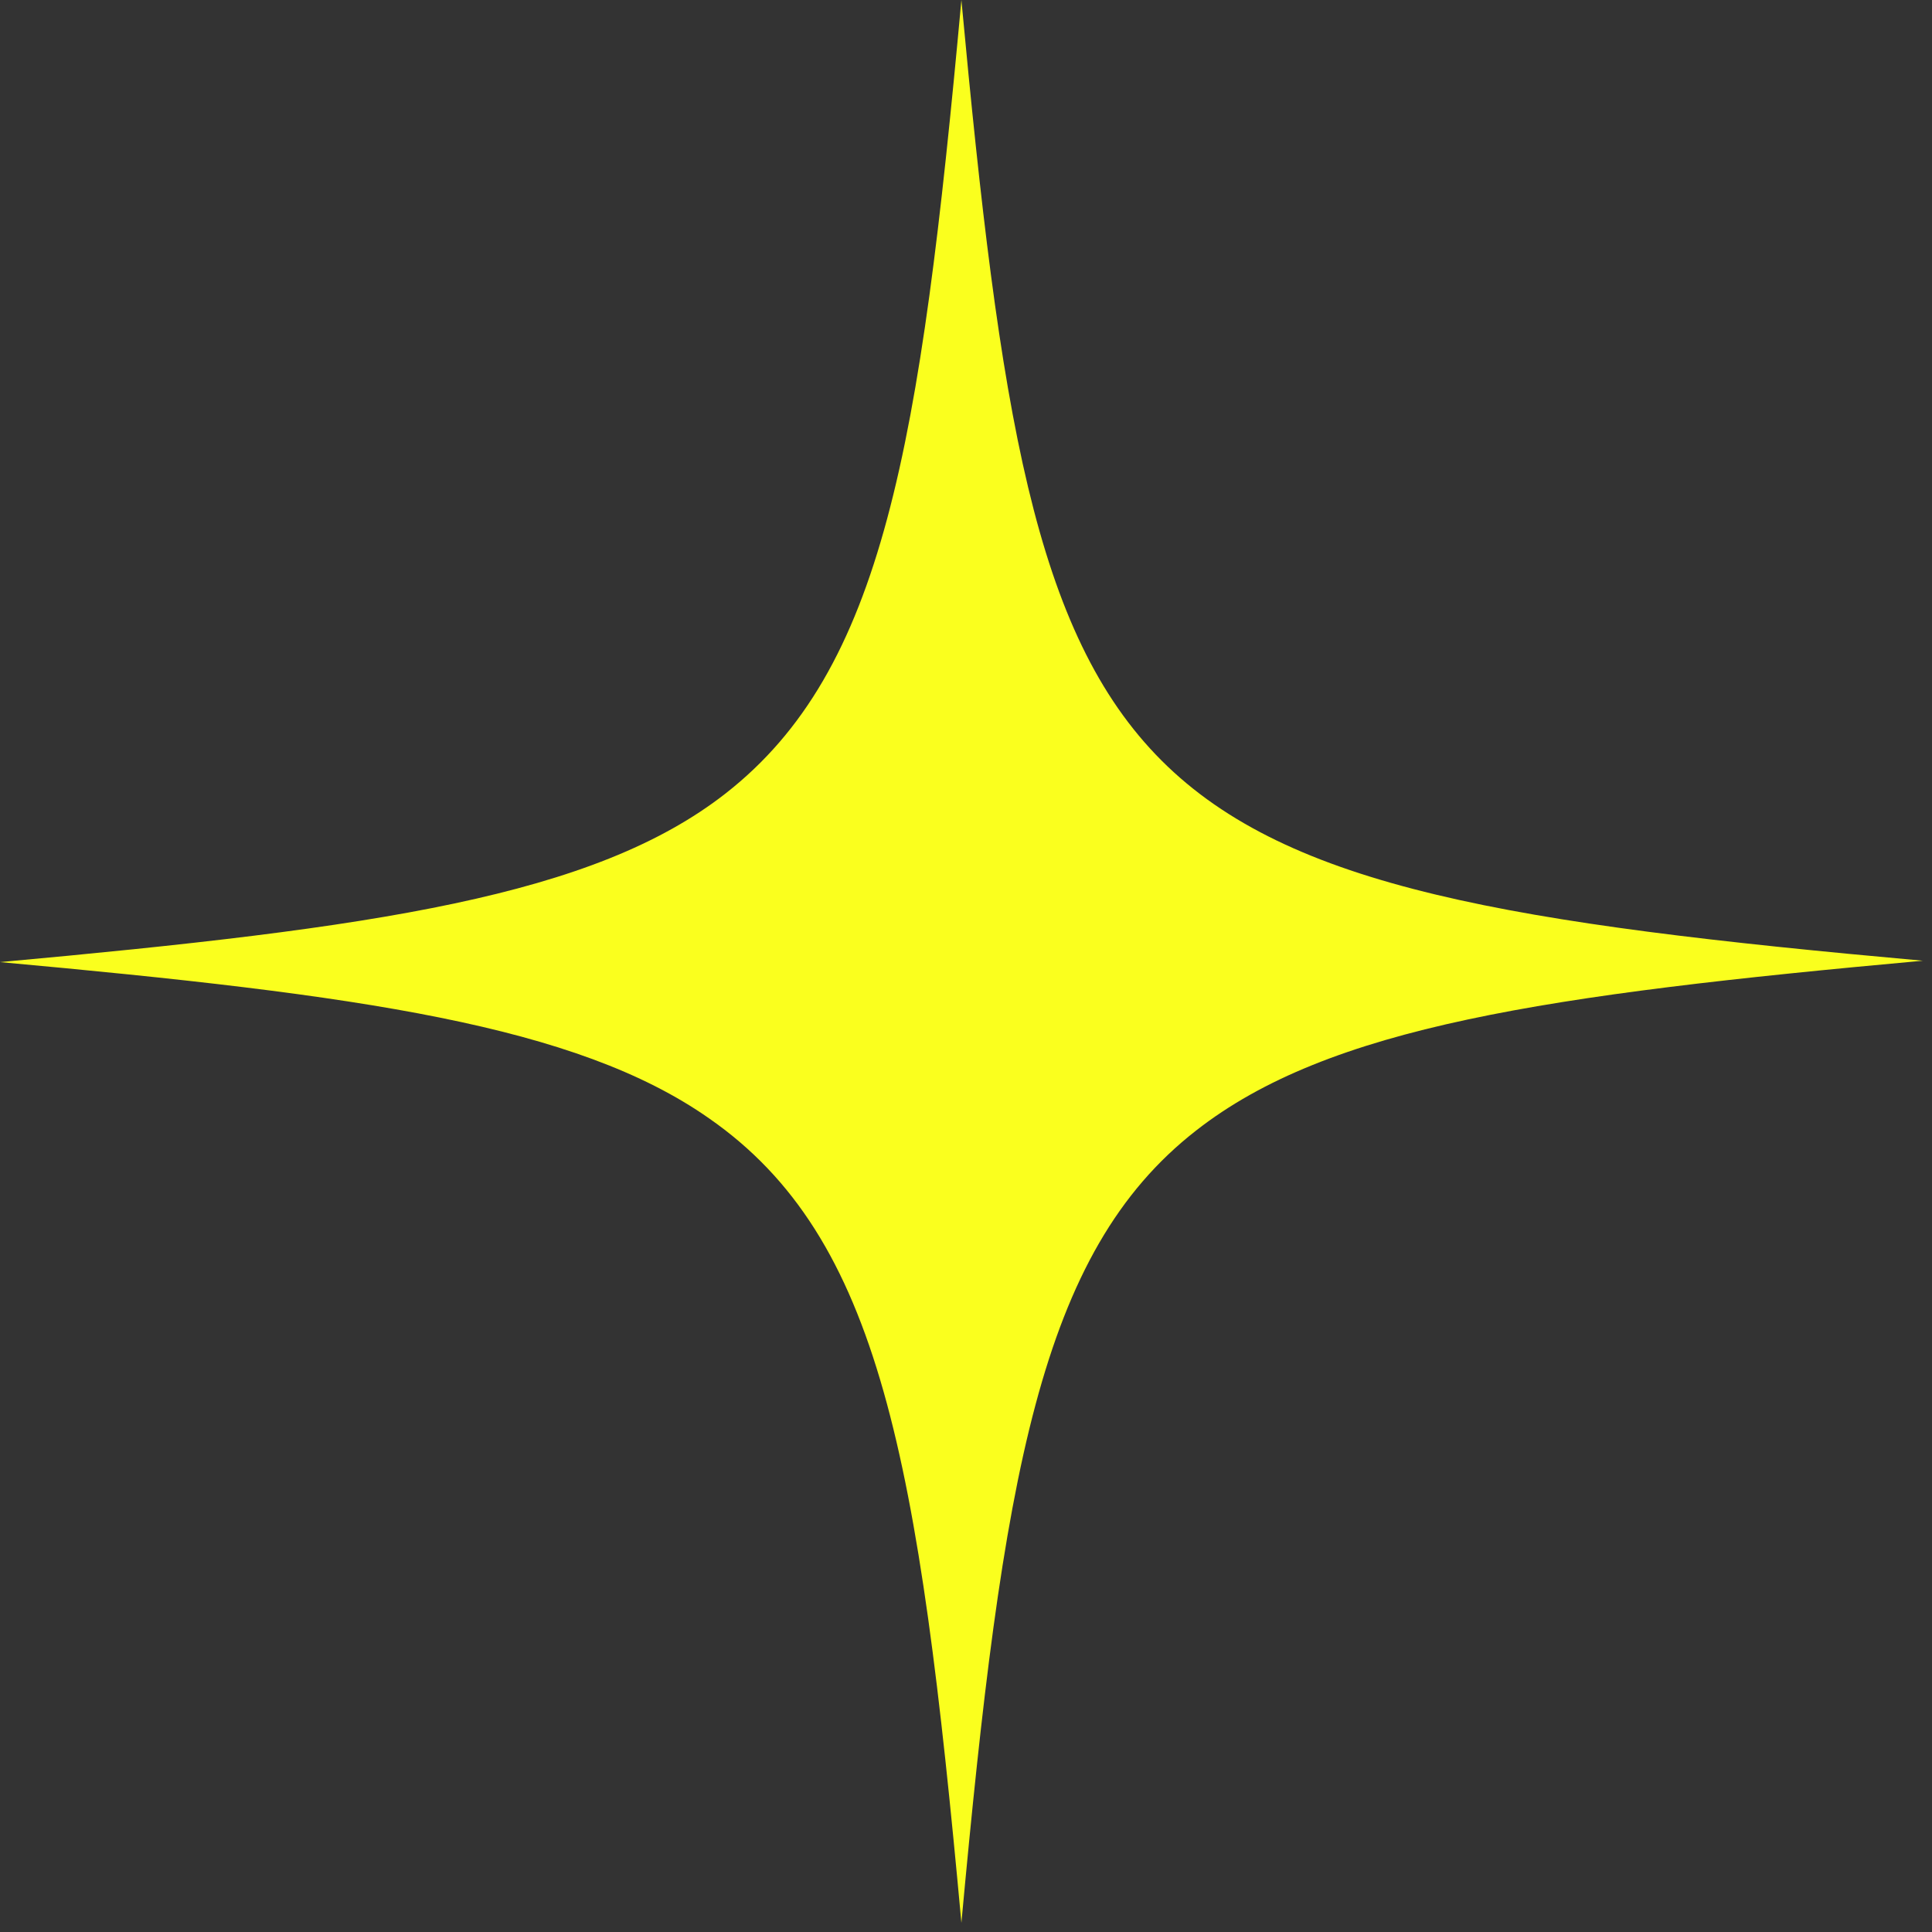
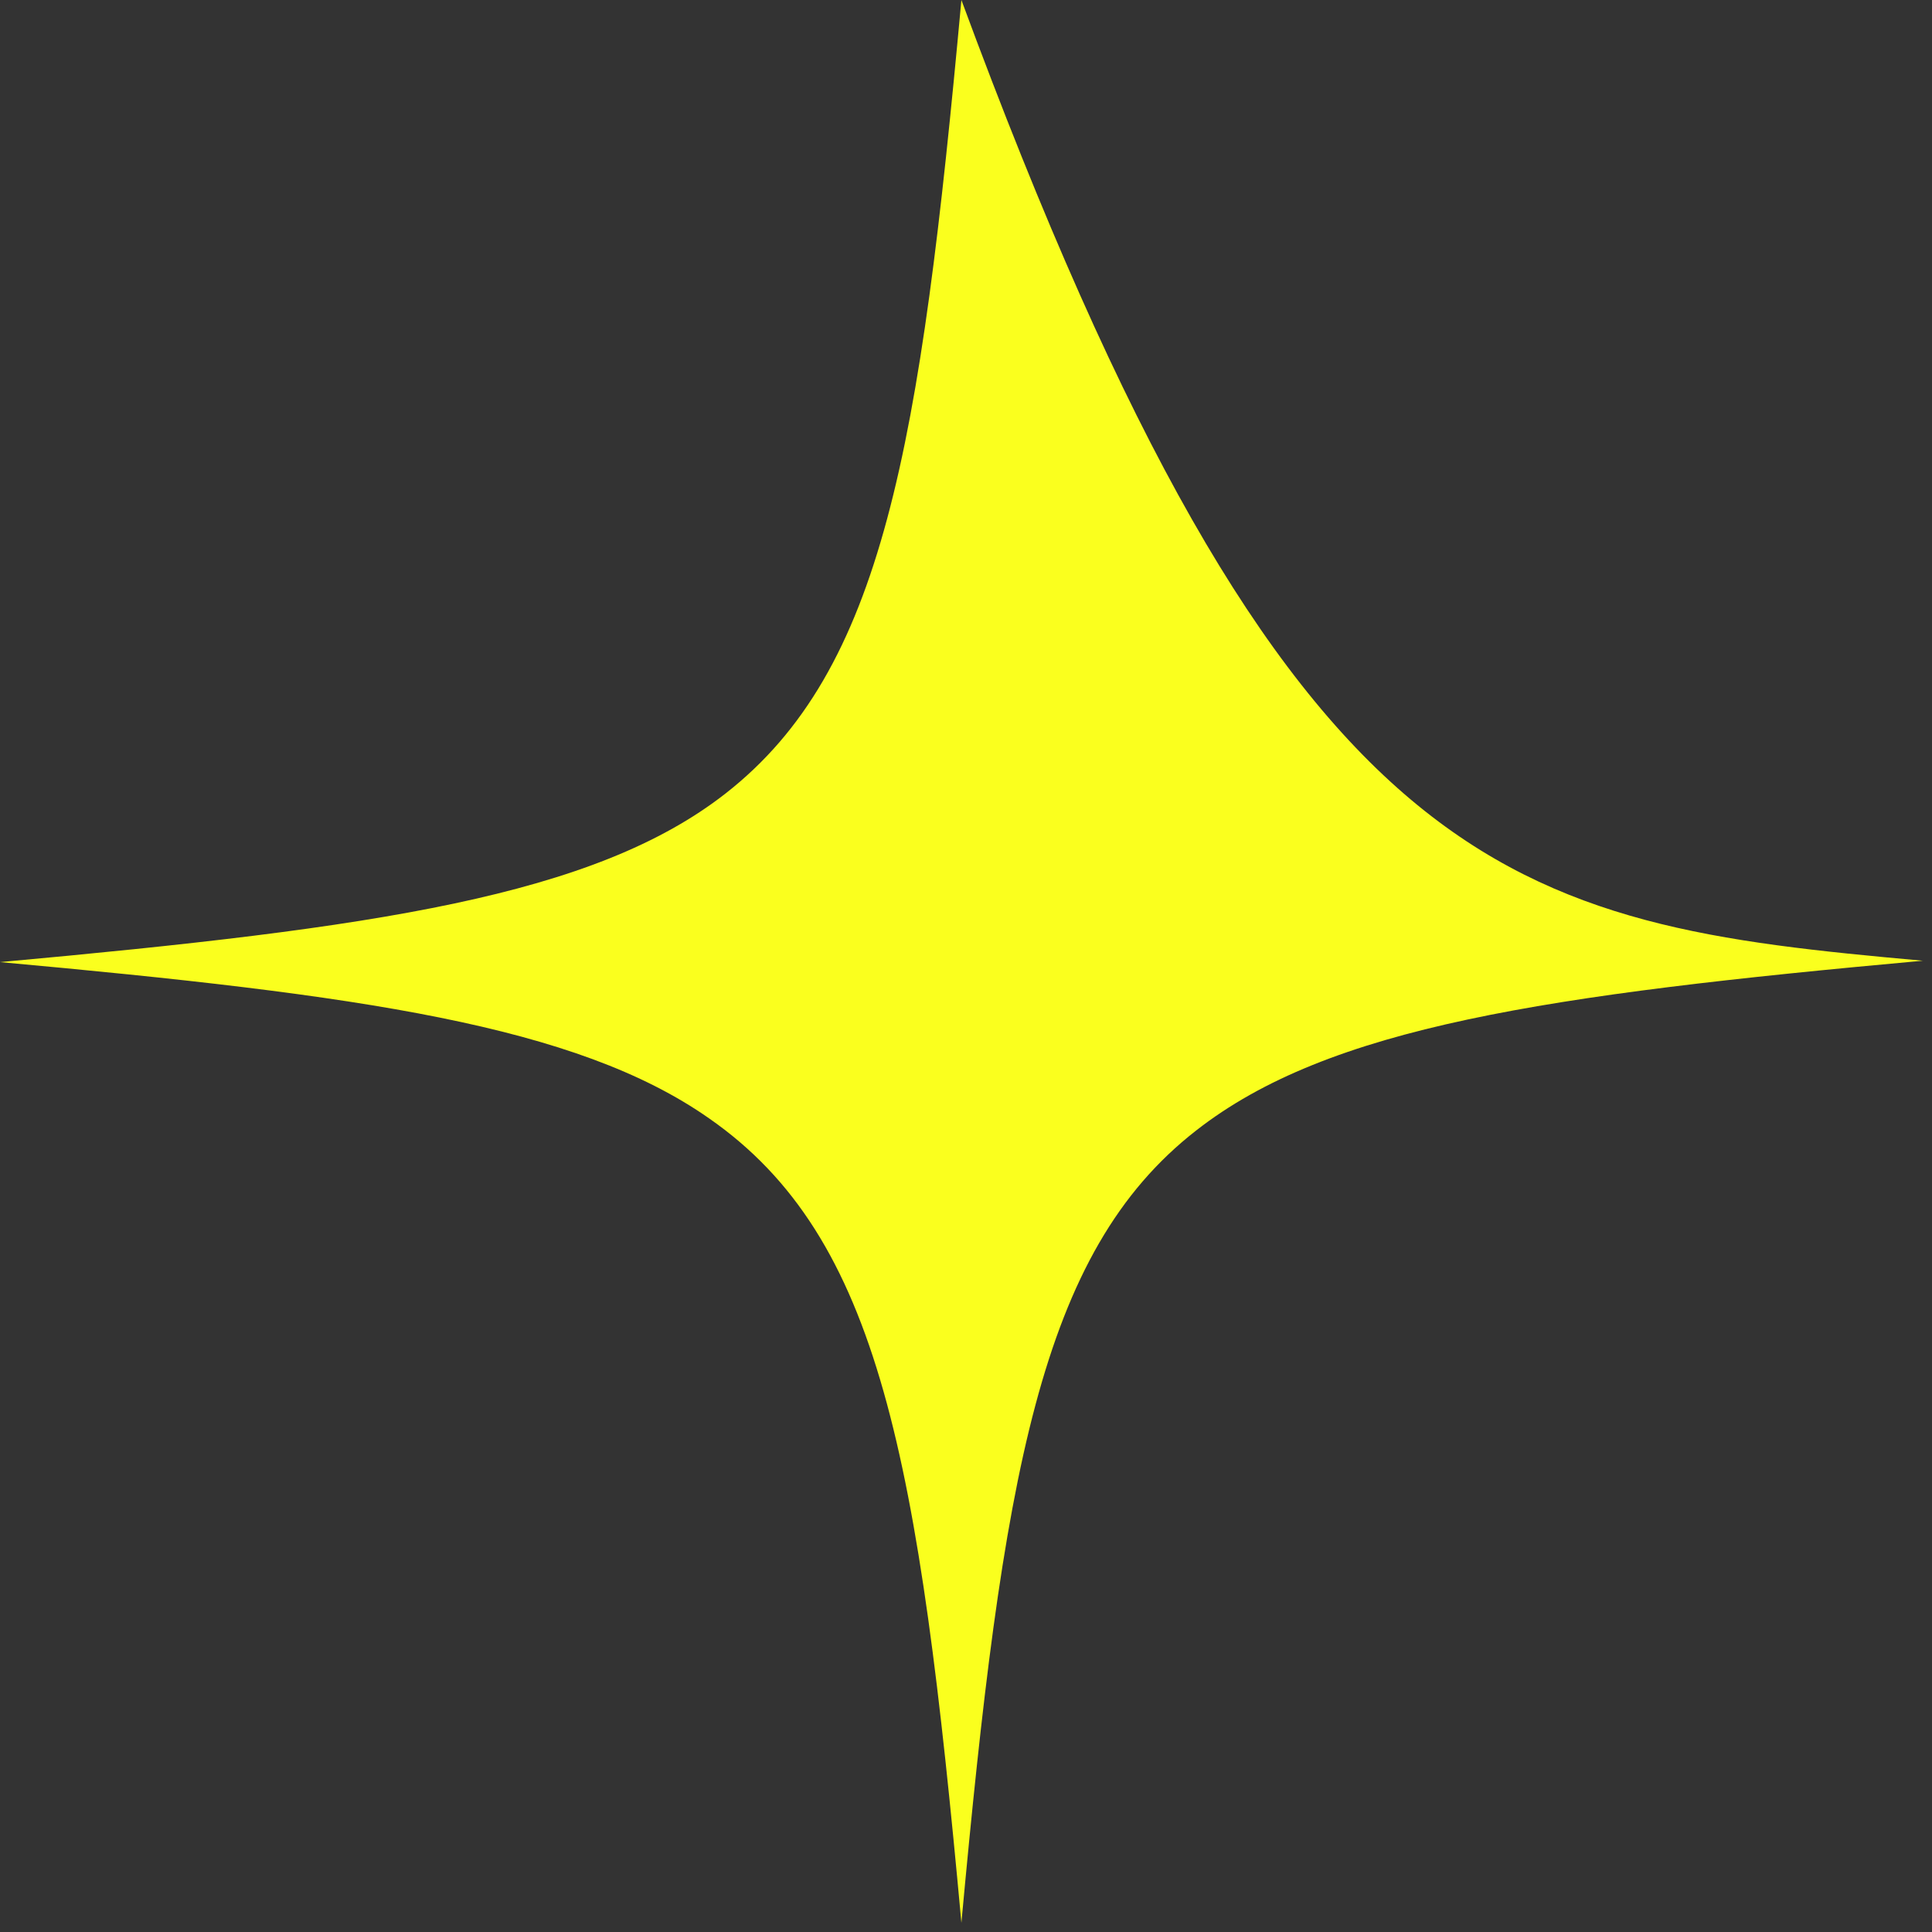
<svg xmlns="http://www.w3.org/2000/svg" width="60" height="60" viewBox="0 0 60 60" fill="none">
  <rect x="0" y="0" width="60" height="60" fill="#333333" stroke="none" />
-   <path d="M59.715 29.836C48.002 30.9 41.272 31.879 37.141 35.114C32.285 38.902 31.135 45.84 29.857 59.715C28.537 45.329 27.344 38.434 22.02 34.731C17.889 31.837 11.202 30.9 0 29.879C11.67 28.815 18.443 27.836 22.532 24.643C27.43 20.813 28.58 13.918 29.857 0C31.05 12.811 32.115 19.664 36.076 23.622C40.037 27.58 46.937 28.687 59.715 29.836Z" fill="#FAFF1E" />
+   <path d="M59.715 29.836C48.002 30.9 41.272 31.879 37.141 35.114C32.285 38.902 31.135 45.84 29.857 59.715C28.537 45.329 27.344 38.434 22.02 34.731C17.889 31.837 11.202 30.9 0 29.879C11.67 28.815 18.443 27.836 22.532 24.643C27.43 20.813 28.58 13.918 29.857 0C40.037 27.58 46.937 28.687 59.715 29.836Z" fill="#FAFF1E" />
</svg>